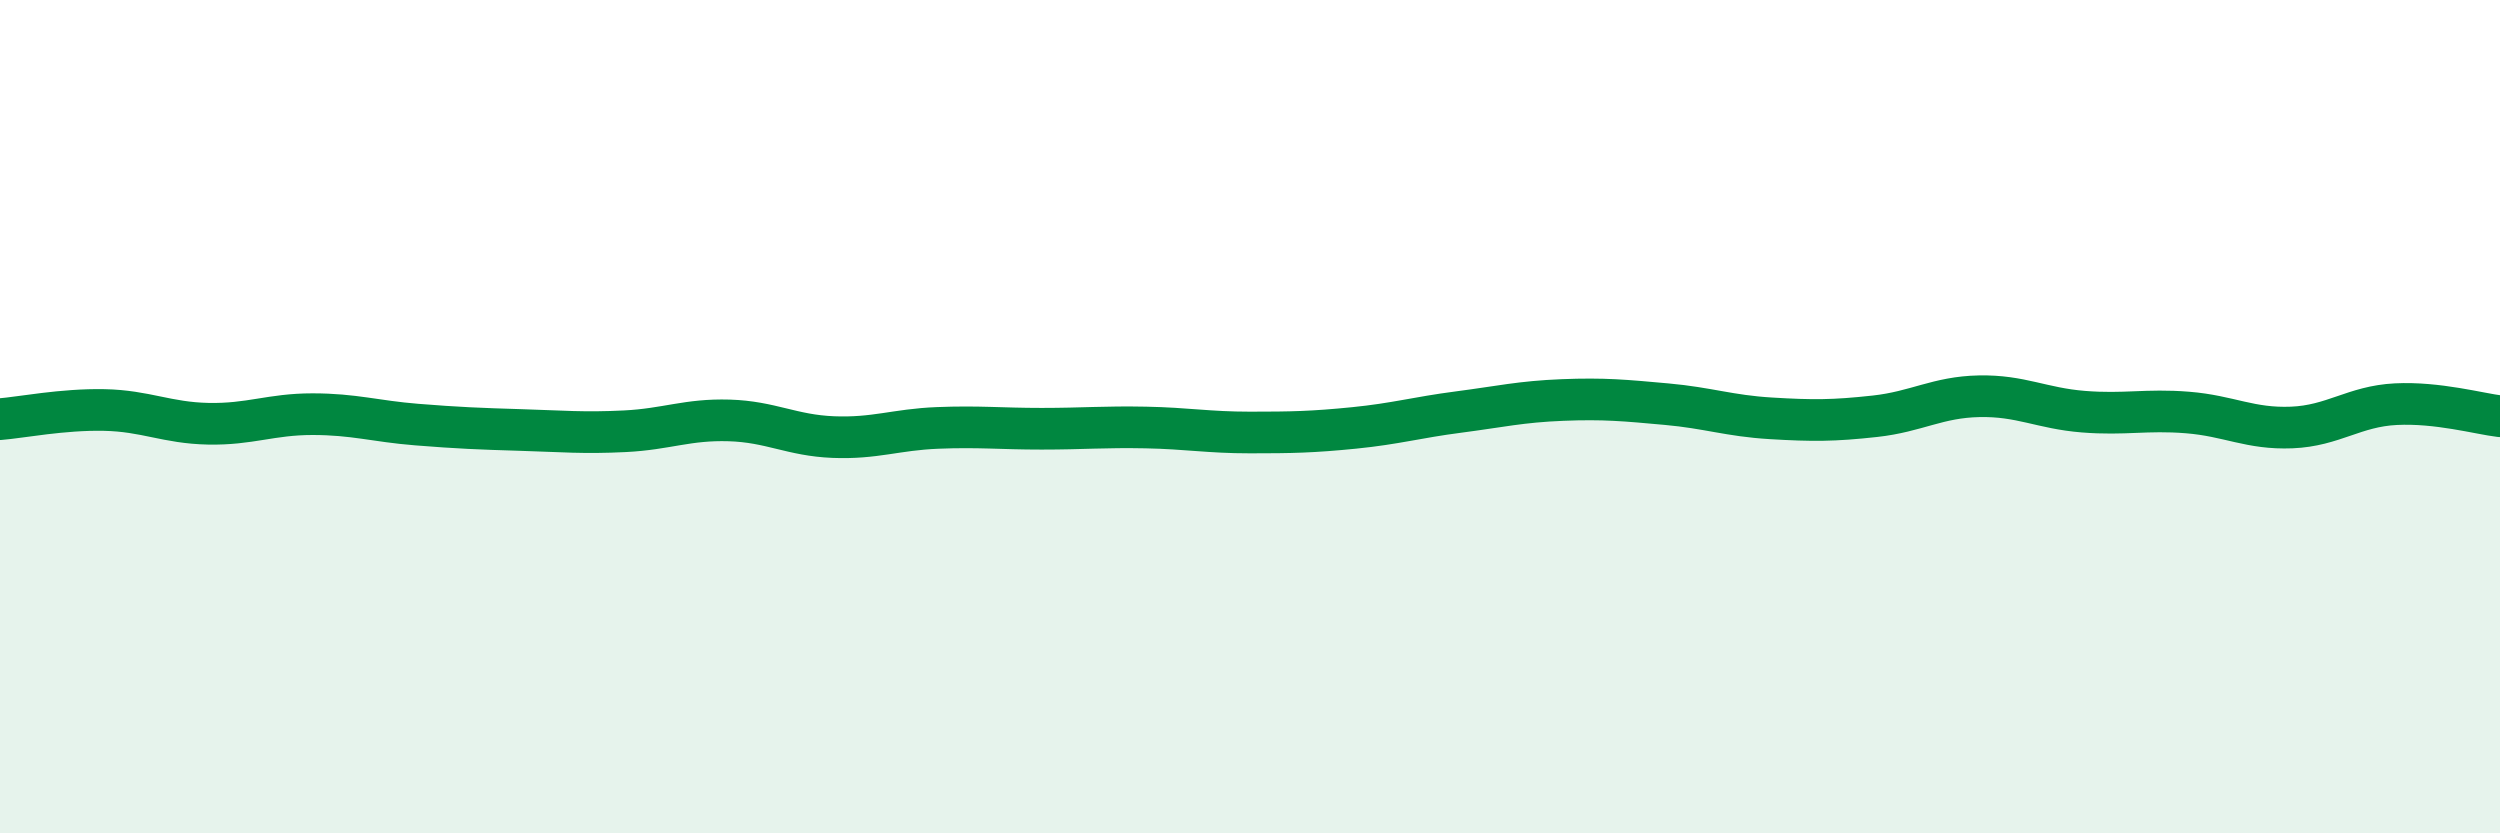
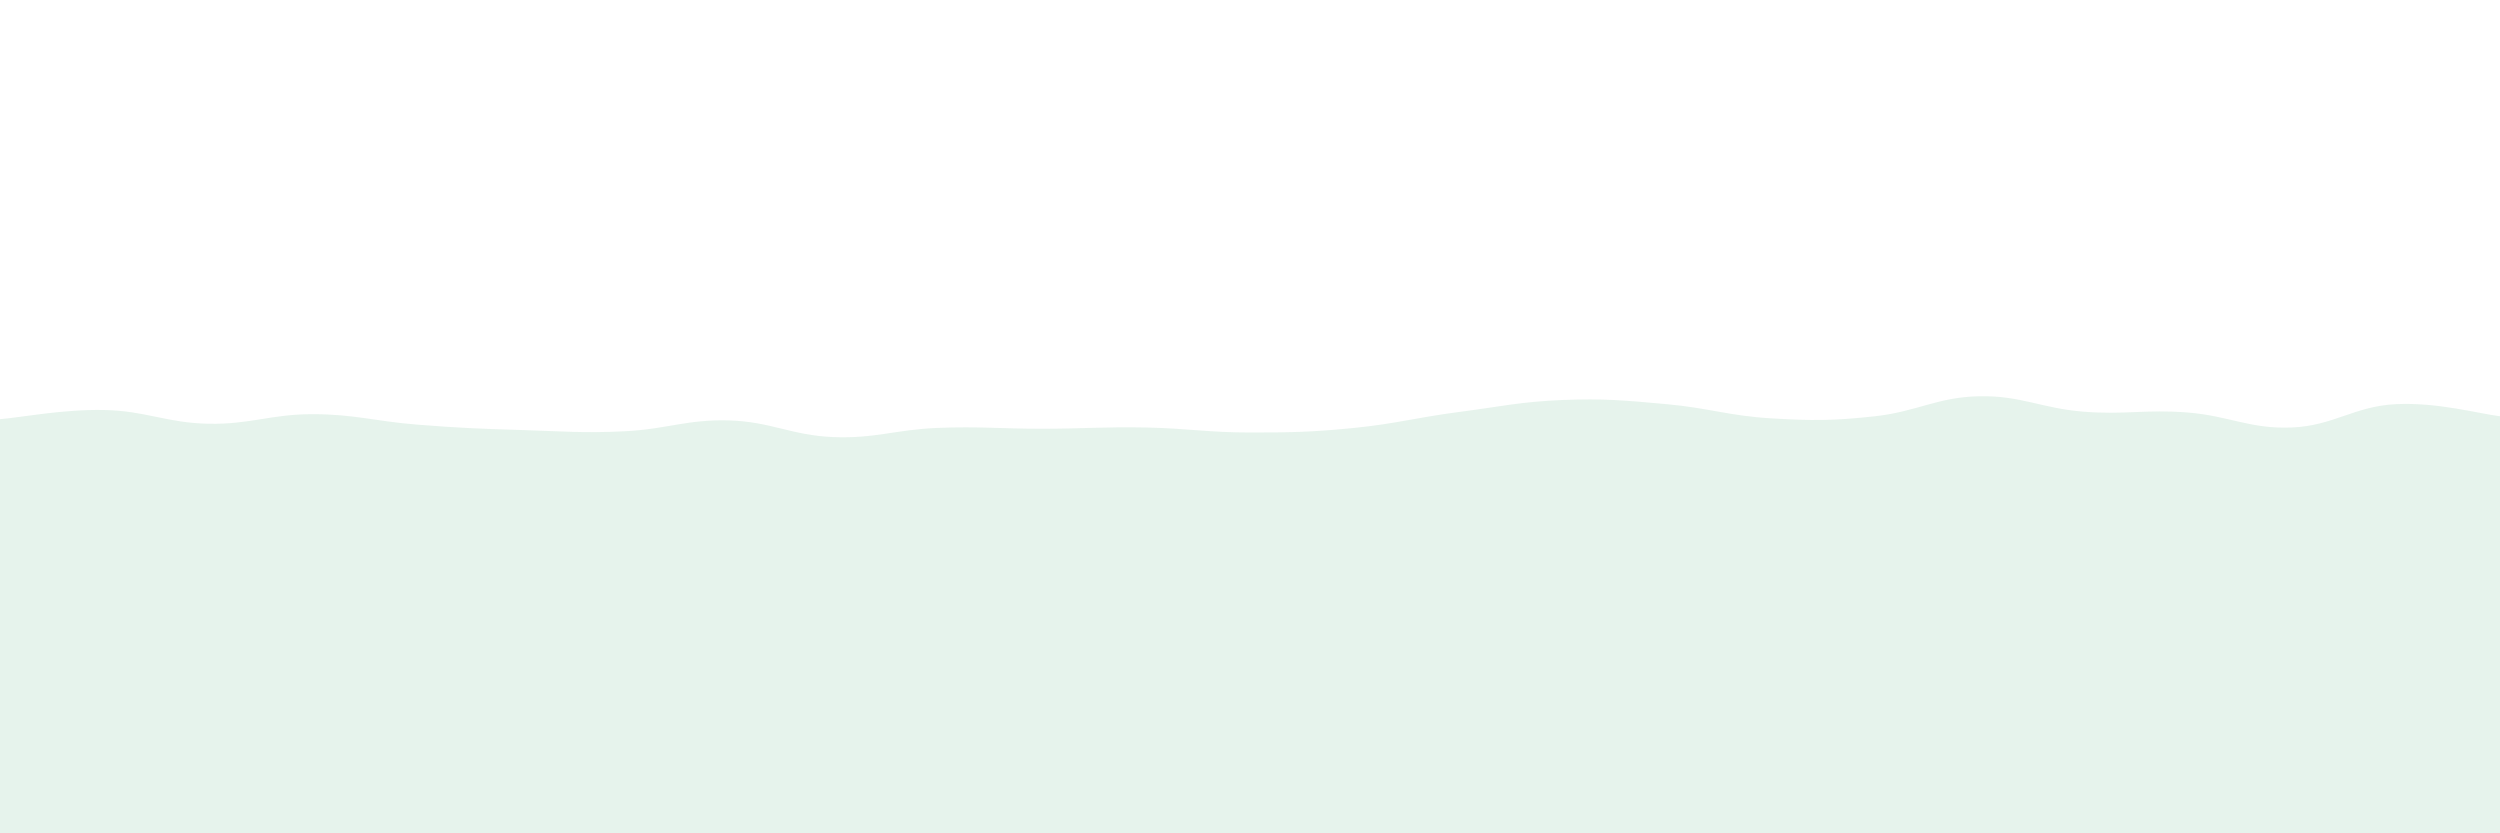
<svg xmlns="http://www.w3.org/2000/svg" width="60" height="20" viewBox="0 0 60 20">
  <path d="M 0,10.06 C 0.5,10.02 1.5,9.82 2.5,9.84 C 3.5,9.86 4,10.15 5,10.17 C 6,10.19 6.5,9.94 7.5,9.94 C 8.5,9.94 9,10.11 10,10.19 C 11,10.27 11.5,10.29 12.5,10.32 C 13.5,10.35 14,10.4 15,10.35 C 16,10.3 16.5,10.06 17.5,10.09 C 18.5,10.12 19,10.45 20,10.49 C 21,10.53 21.5,10.31 22.5,10.27 C 23.5,10.23 24,10.29 25,10.29 C 26,10.29 26.5,10.24 27.5,10.26 C 28.5,10.28 29,10.38 30,10.38 C 31,10.38 31.5,10.37 32.5,10.27 C 33.5,10.17 34,10.02 35,9.89 C 36,9.76 36.5,9.64 37.5,9.6 C 38.5,9.56 39,9.61 40,9.7 C 41,9.79 41.5,9.98 42.5,10.04 C 43.5,10.1 44,10.1 45,9.99 C 46,9.88 46.5,9.53 47.5,9.51 C 48.5,9.49 49,9.8 50,9.88 C 51,9.96 51.5,9.82 52.5,9.9 C 53.5,9.98 54,10.3 55,10.26 C 56,10.22 56.5,9.75 57.5,9.7 C 58.5,9.65 59.5,9.93 60,9.99L60 20L0 20Z" fill="#008740" opacity="0.1" stroke-linecap="round" stroke-linejoin="round" />
-   <path d="M 0,10.06 C 0.5,10.02 1.5,9.82 2.5,9.84 C 3.5,9.86 4,10.15 5,10.17 C 6,10.19 6.5,9.94 7.5,9.94 C 8.5,9.94 9,10.11 10,10.19 C 11,10.27 11.5,10.29 12.5,10.32 C 13.5,10.35 14,10.4 15,10.35 C 16,10.3 16.5,10.06 17.5,10.09 C 18.5,10.12 19,10.45 20,10.49 C 21,10.53 21.5,10.31 22.5,10.27 C 23.5,10.23 24,10.29 25,10.29 C 26,10.29 26.5,10.24 27.5,10.26 C 28.5,10.28 29,10.38 30,10.38 C 31,10.38 31.5,10.37 32.5,10.27 C 33.5,10.17 34,10.02 35,9.89 C 36,9.76 36.5,9.64 37.5,9.6 C 38.5,9.56 39,9.61 40,9.7 C 41,9.79 41.5,9.98 42.5,10.04 C 43.5,10.1 44,10.1 45,9.99 C 46,9.88 46.5,9.53 47.5,9.51 C 48.5,9.49 49,9.8 50,9.88 C 51,9.96 51.5,9.82 52.5,9.9 C 53.5,9.98 54,10.3 55,10.26 C 56,10.22 56.5,9.75 57.5,9.7 C 58.5,9.65 59.5,9.93 60,9.99" stroke="#008740" stroke-width="1" fill="none" stroke-linecap="round" stroke-linejoin="round" />
</svg>